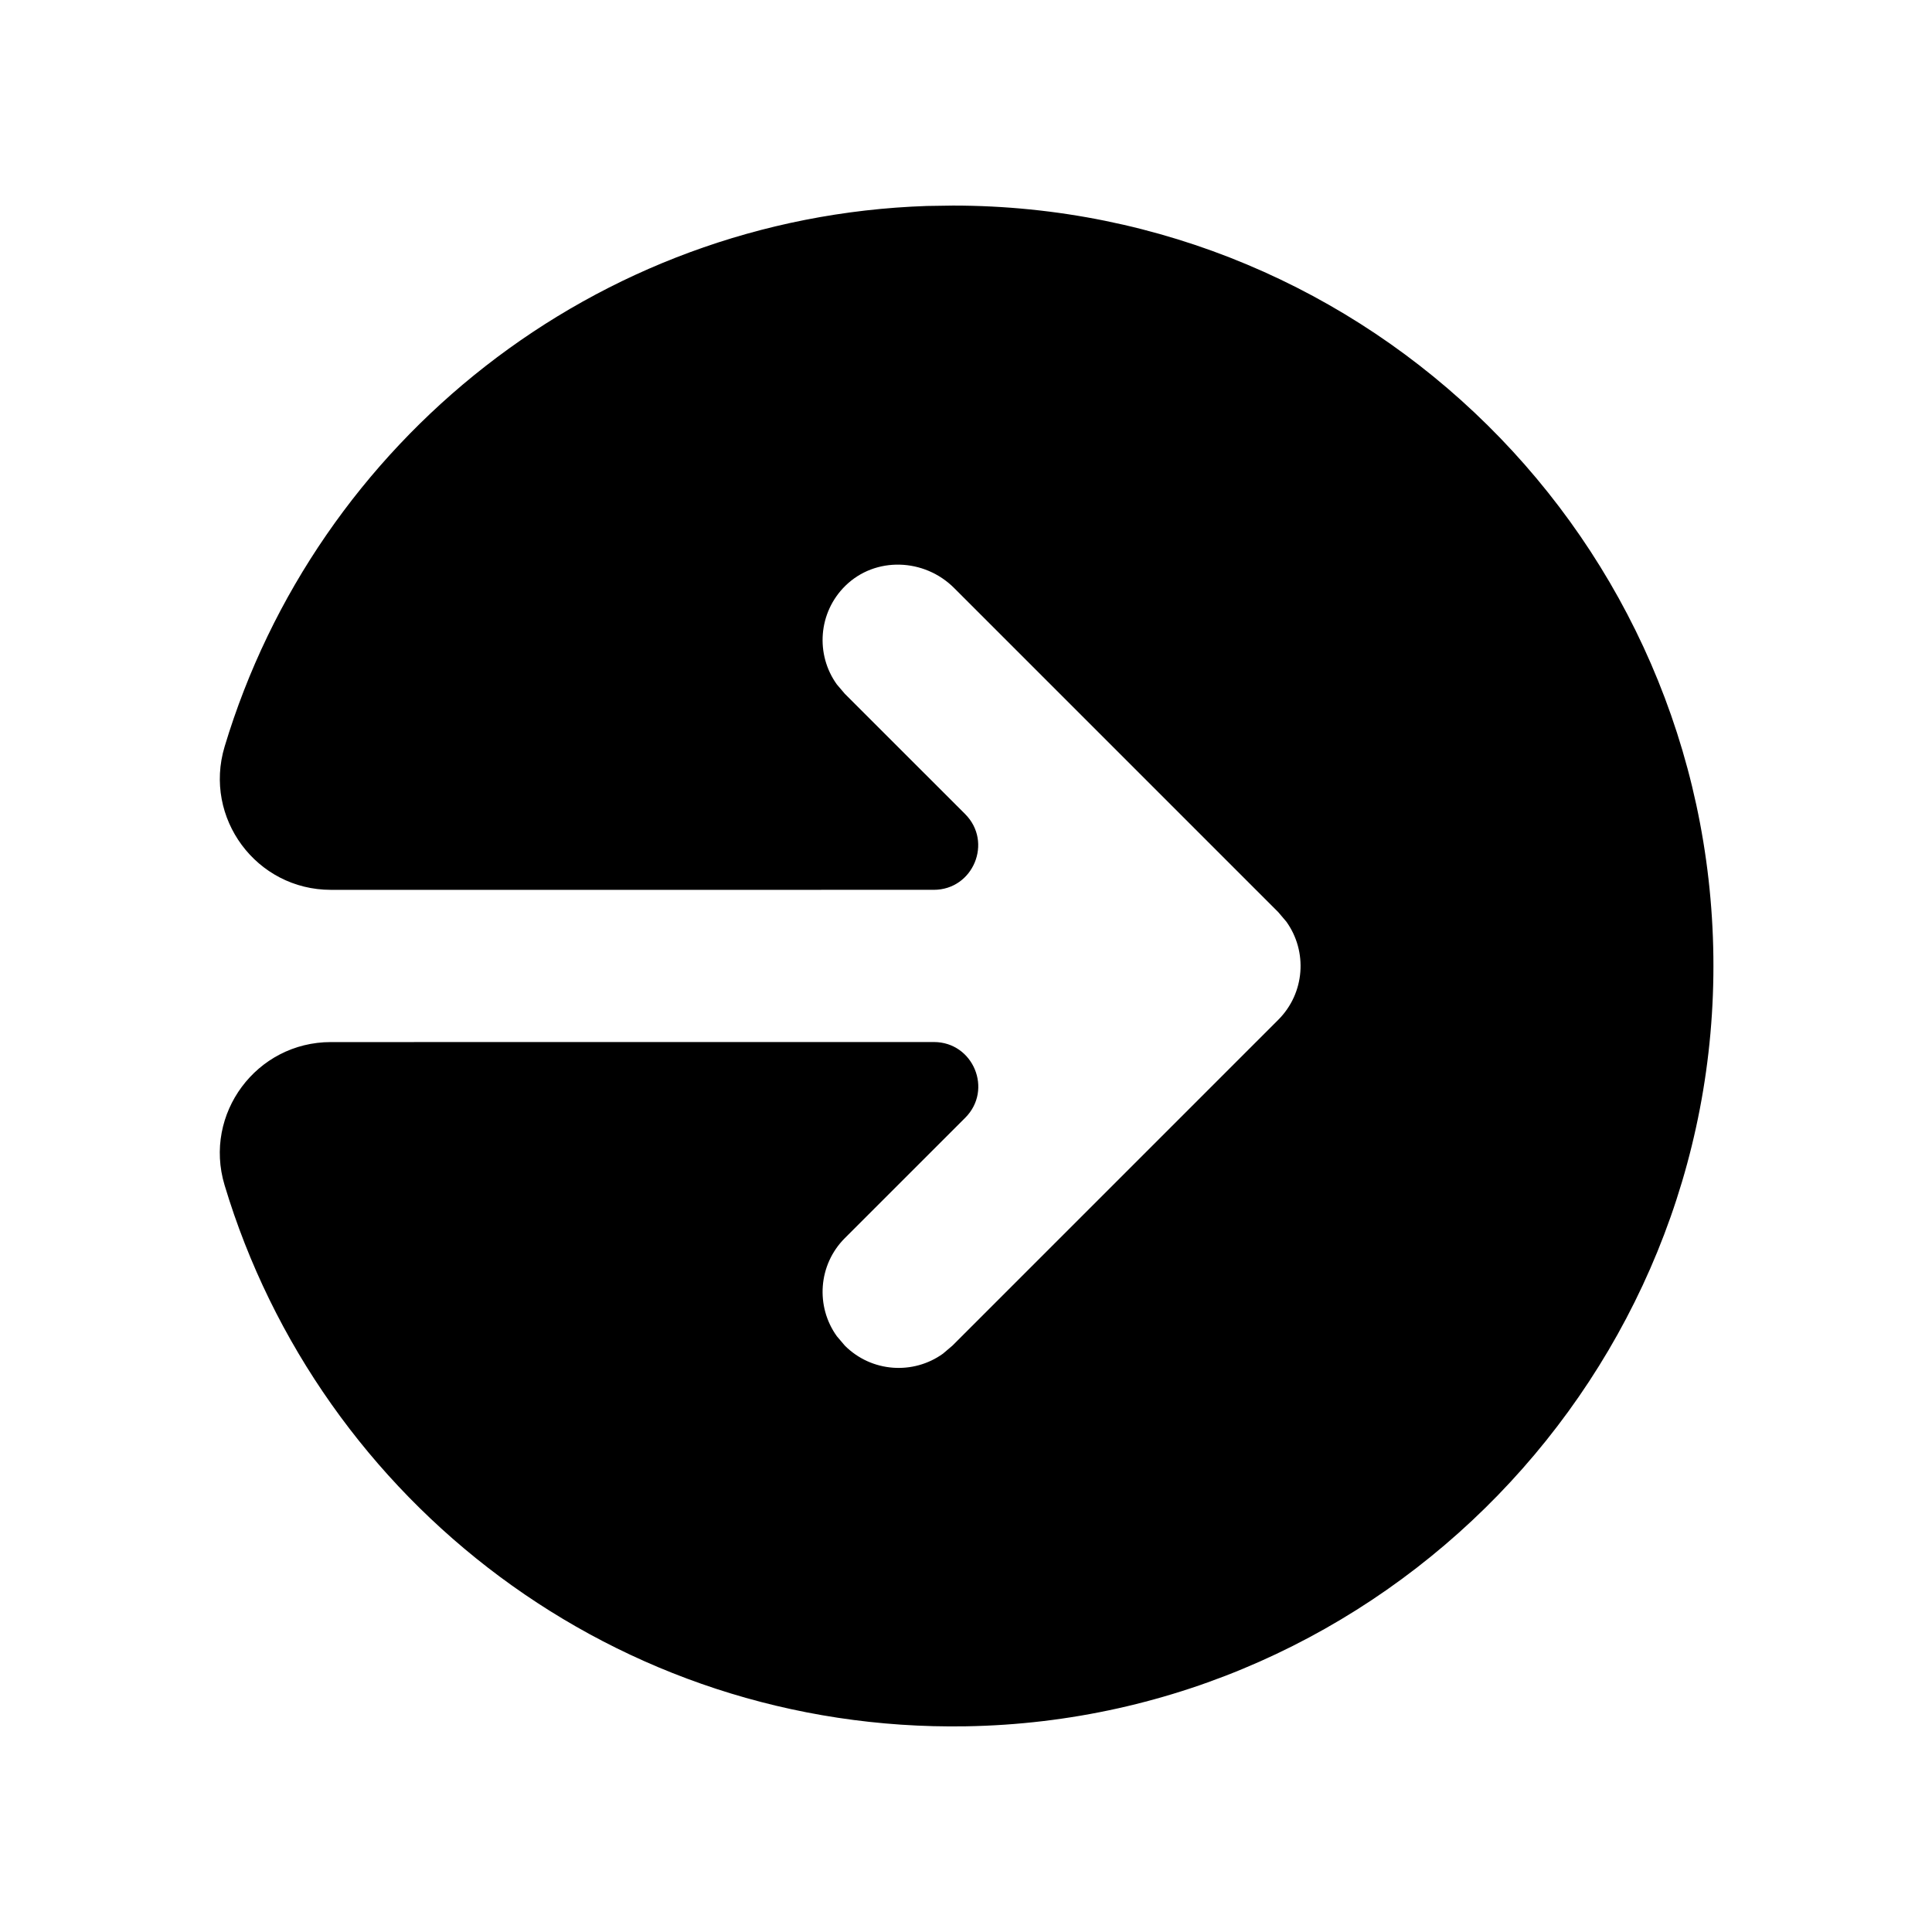
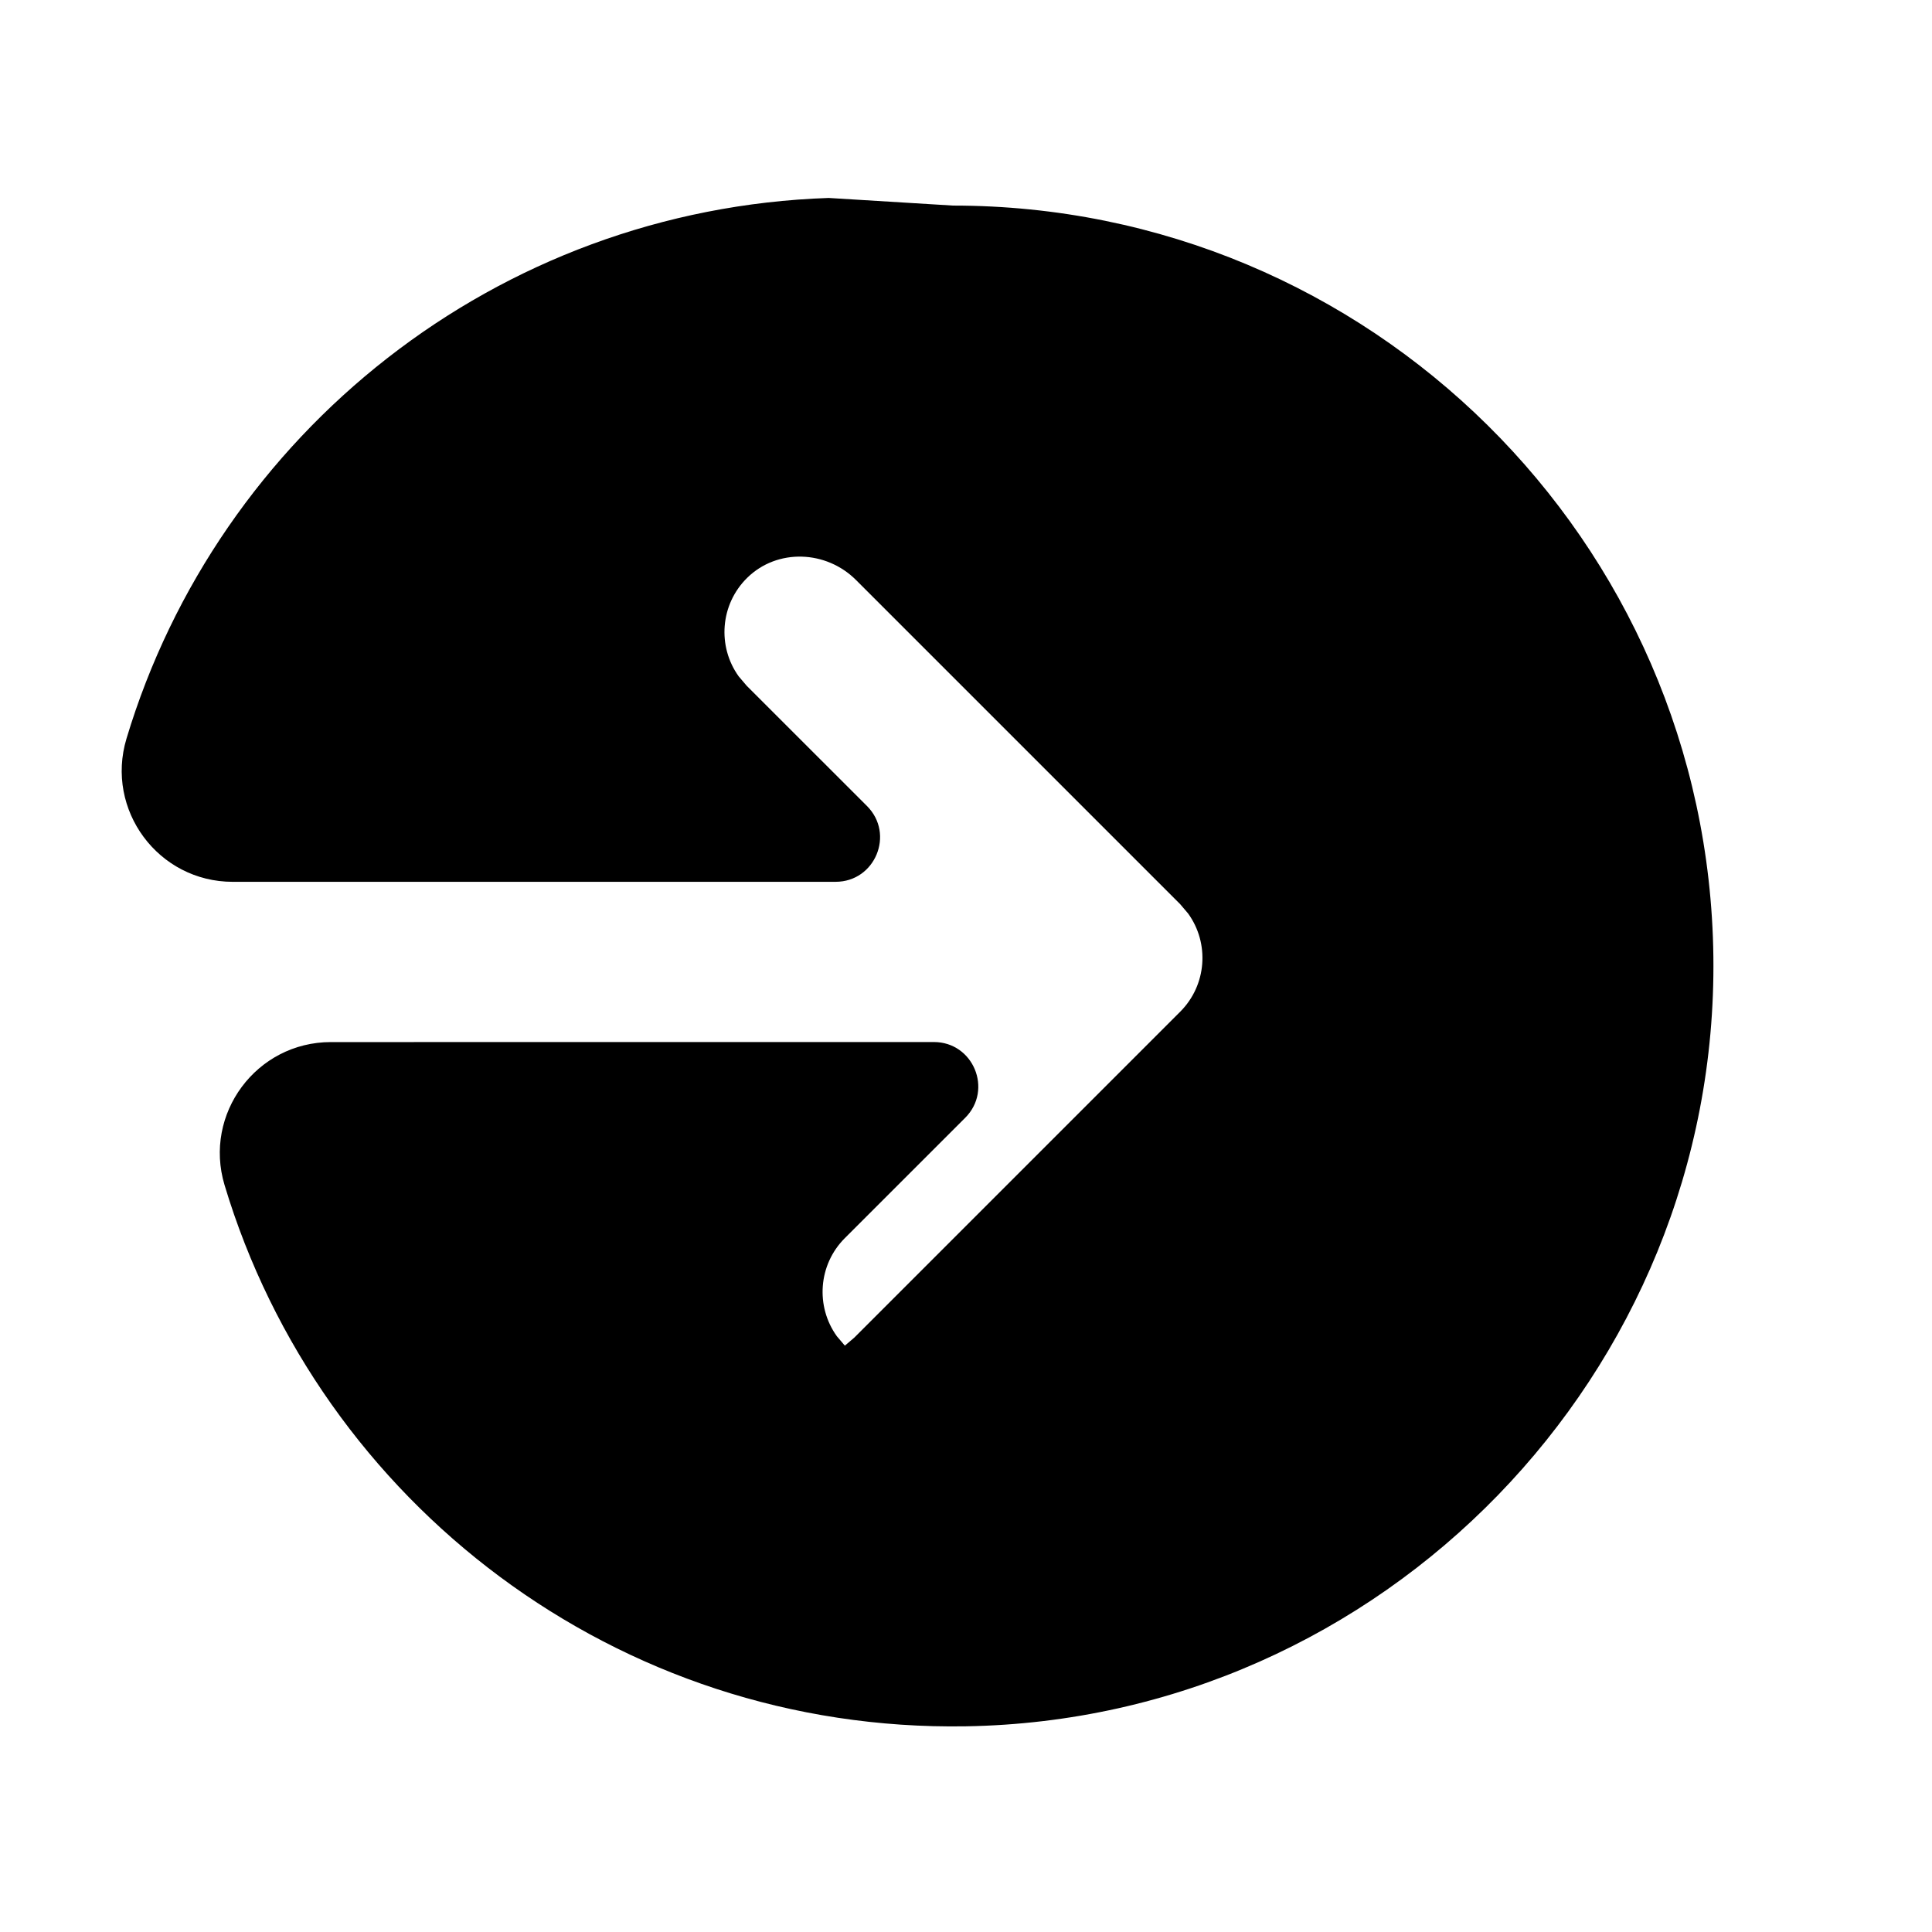
<svg xmlns="http://www.w3.org/2000/svg" fill="#000000" width="800px" height="800px" version="1.1" viewBox="144 144 512 512">
-   <path d="m396.55 198.48c110.44 0 200.13 88.84 201.51 198.96 1.375 110.53-87.574 202.23-198.1 204.05-92.598 1.535-171.2-59.398-196.45-143.43-5.672-18.879 8.457-37.895 28.172-37.898l159.79-0.012c10.48-0.004 15.73 12.668 8.316 20.078l-31.895 31.883c-7.082 7.082-7.789 18.125-2.125 26l2.125 2.5c7.086 7.082 18.129 7.789 26.004 2.125l2.5-2.125 86.367-86.367c7.082-7.086 7.789-18.129 2.121-26.004l-2.121-2.496-85.922-85.922c-7.887-7.887-20.84-8.398-28.805-0.59-7.215 7.078-7.973 18.219-2.269 26.145l2.125 2.496 31.871 31.859c7.41 7.41 2.164 20.078-8.316 20.082l-159.77 0.004c-19.738 0-33.84-19.051-28.156-37.953 24.316-80.852 98.039-140.3 186.09-143.28z" fill-rule="evenodd" />
+   <path d="m396.55 198.48c110.44 0 200.13 88.84 201.51 198.96 1.375 110.53-87.574 202.23-198.1 204.05-92.598 1.535-171.2-59.398-196.45-143.43-5.672-18.879 8.457-37.895 28.172-37.898l159.79-0.012c10.48-0.004 15.73 12.668 8.316 20.078l-31.895 31.883c-7.082 7.082-7.789 18.125-2.125 26l2.125 2.5l2.5-2.125 86.367-86.367c7.082-7.086 7.789-18.129 2.121-26.004l-2.121-2.496-85.922-85.922c-7.887-7.887-20.84-8.398-28.805-0.59-7.215 7.078-7.973 18.219-2.269 26.145l2.125 2.496 31.871 31.859c7.41 7.41 2.164 20.078-8.316 20.082l-159.77 0.004c-19.738 0-33.84-19.051-28.156-37.953 24.316-80.852 98.039-140.3 186.09-143.28z" fill-rule="evenodd" />
</svg>